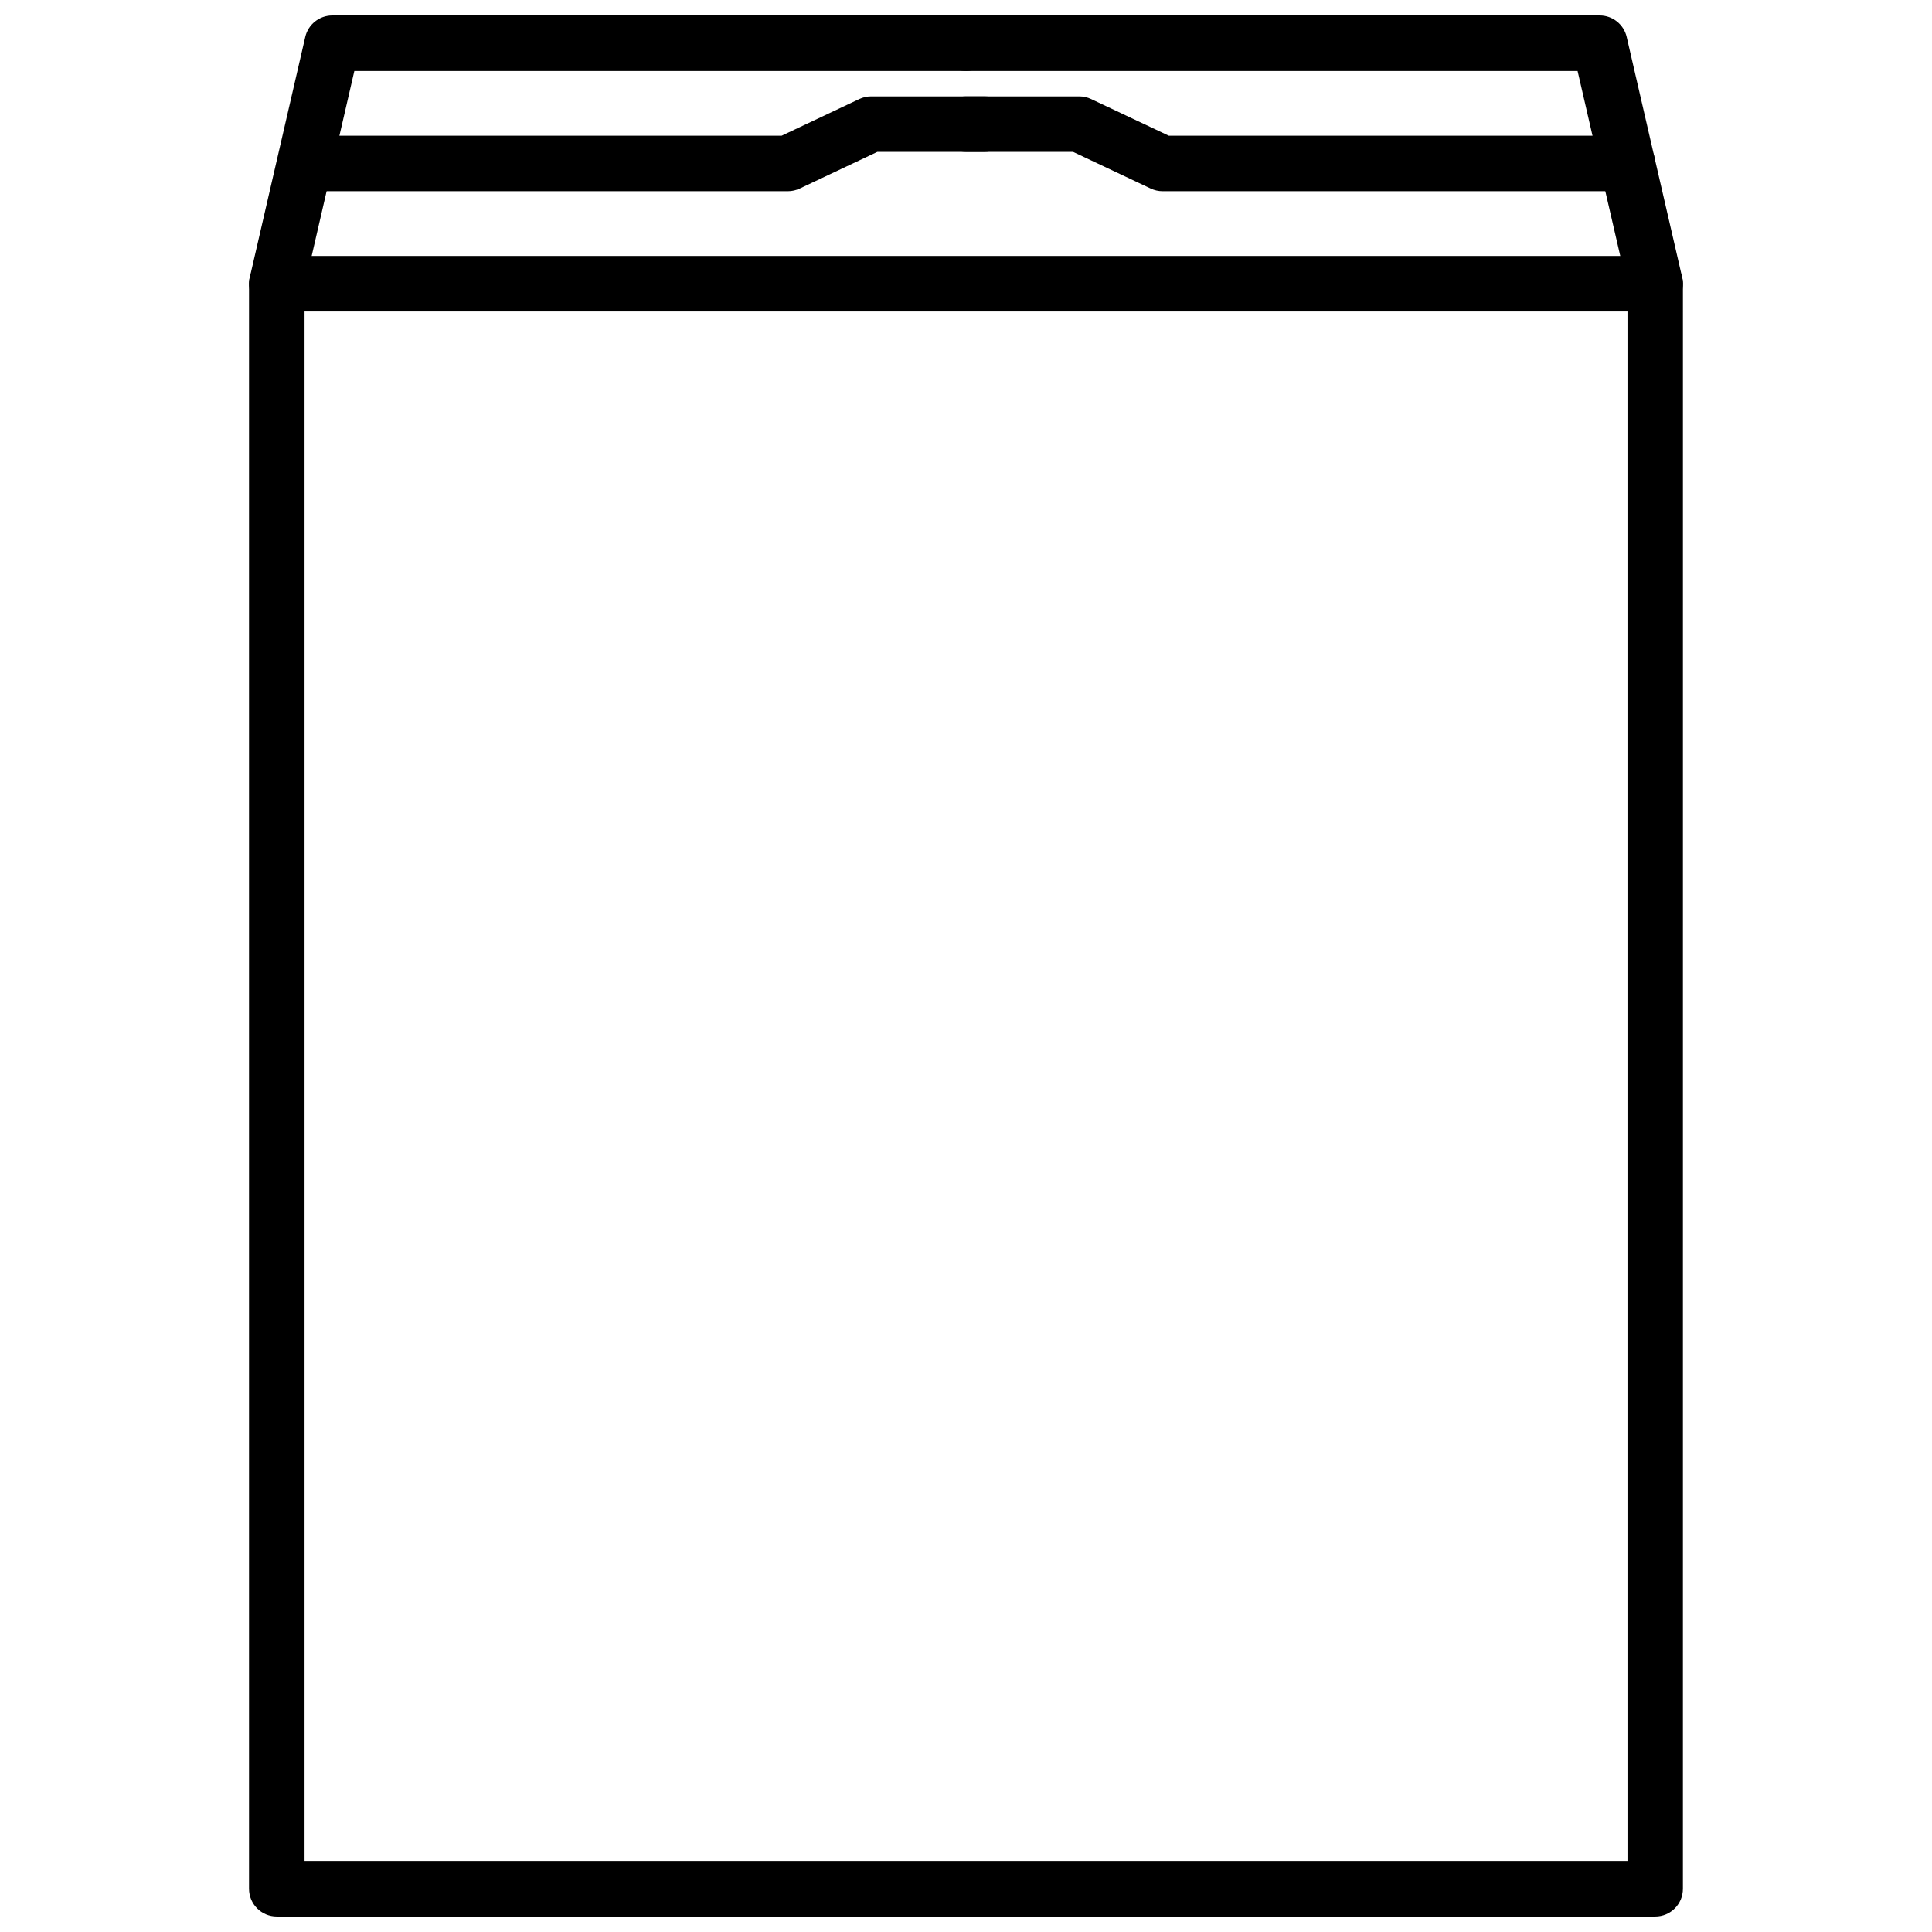
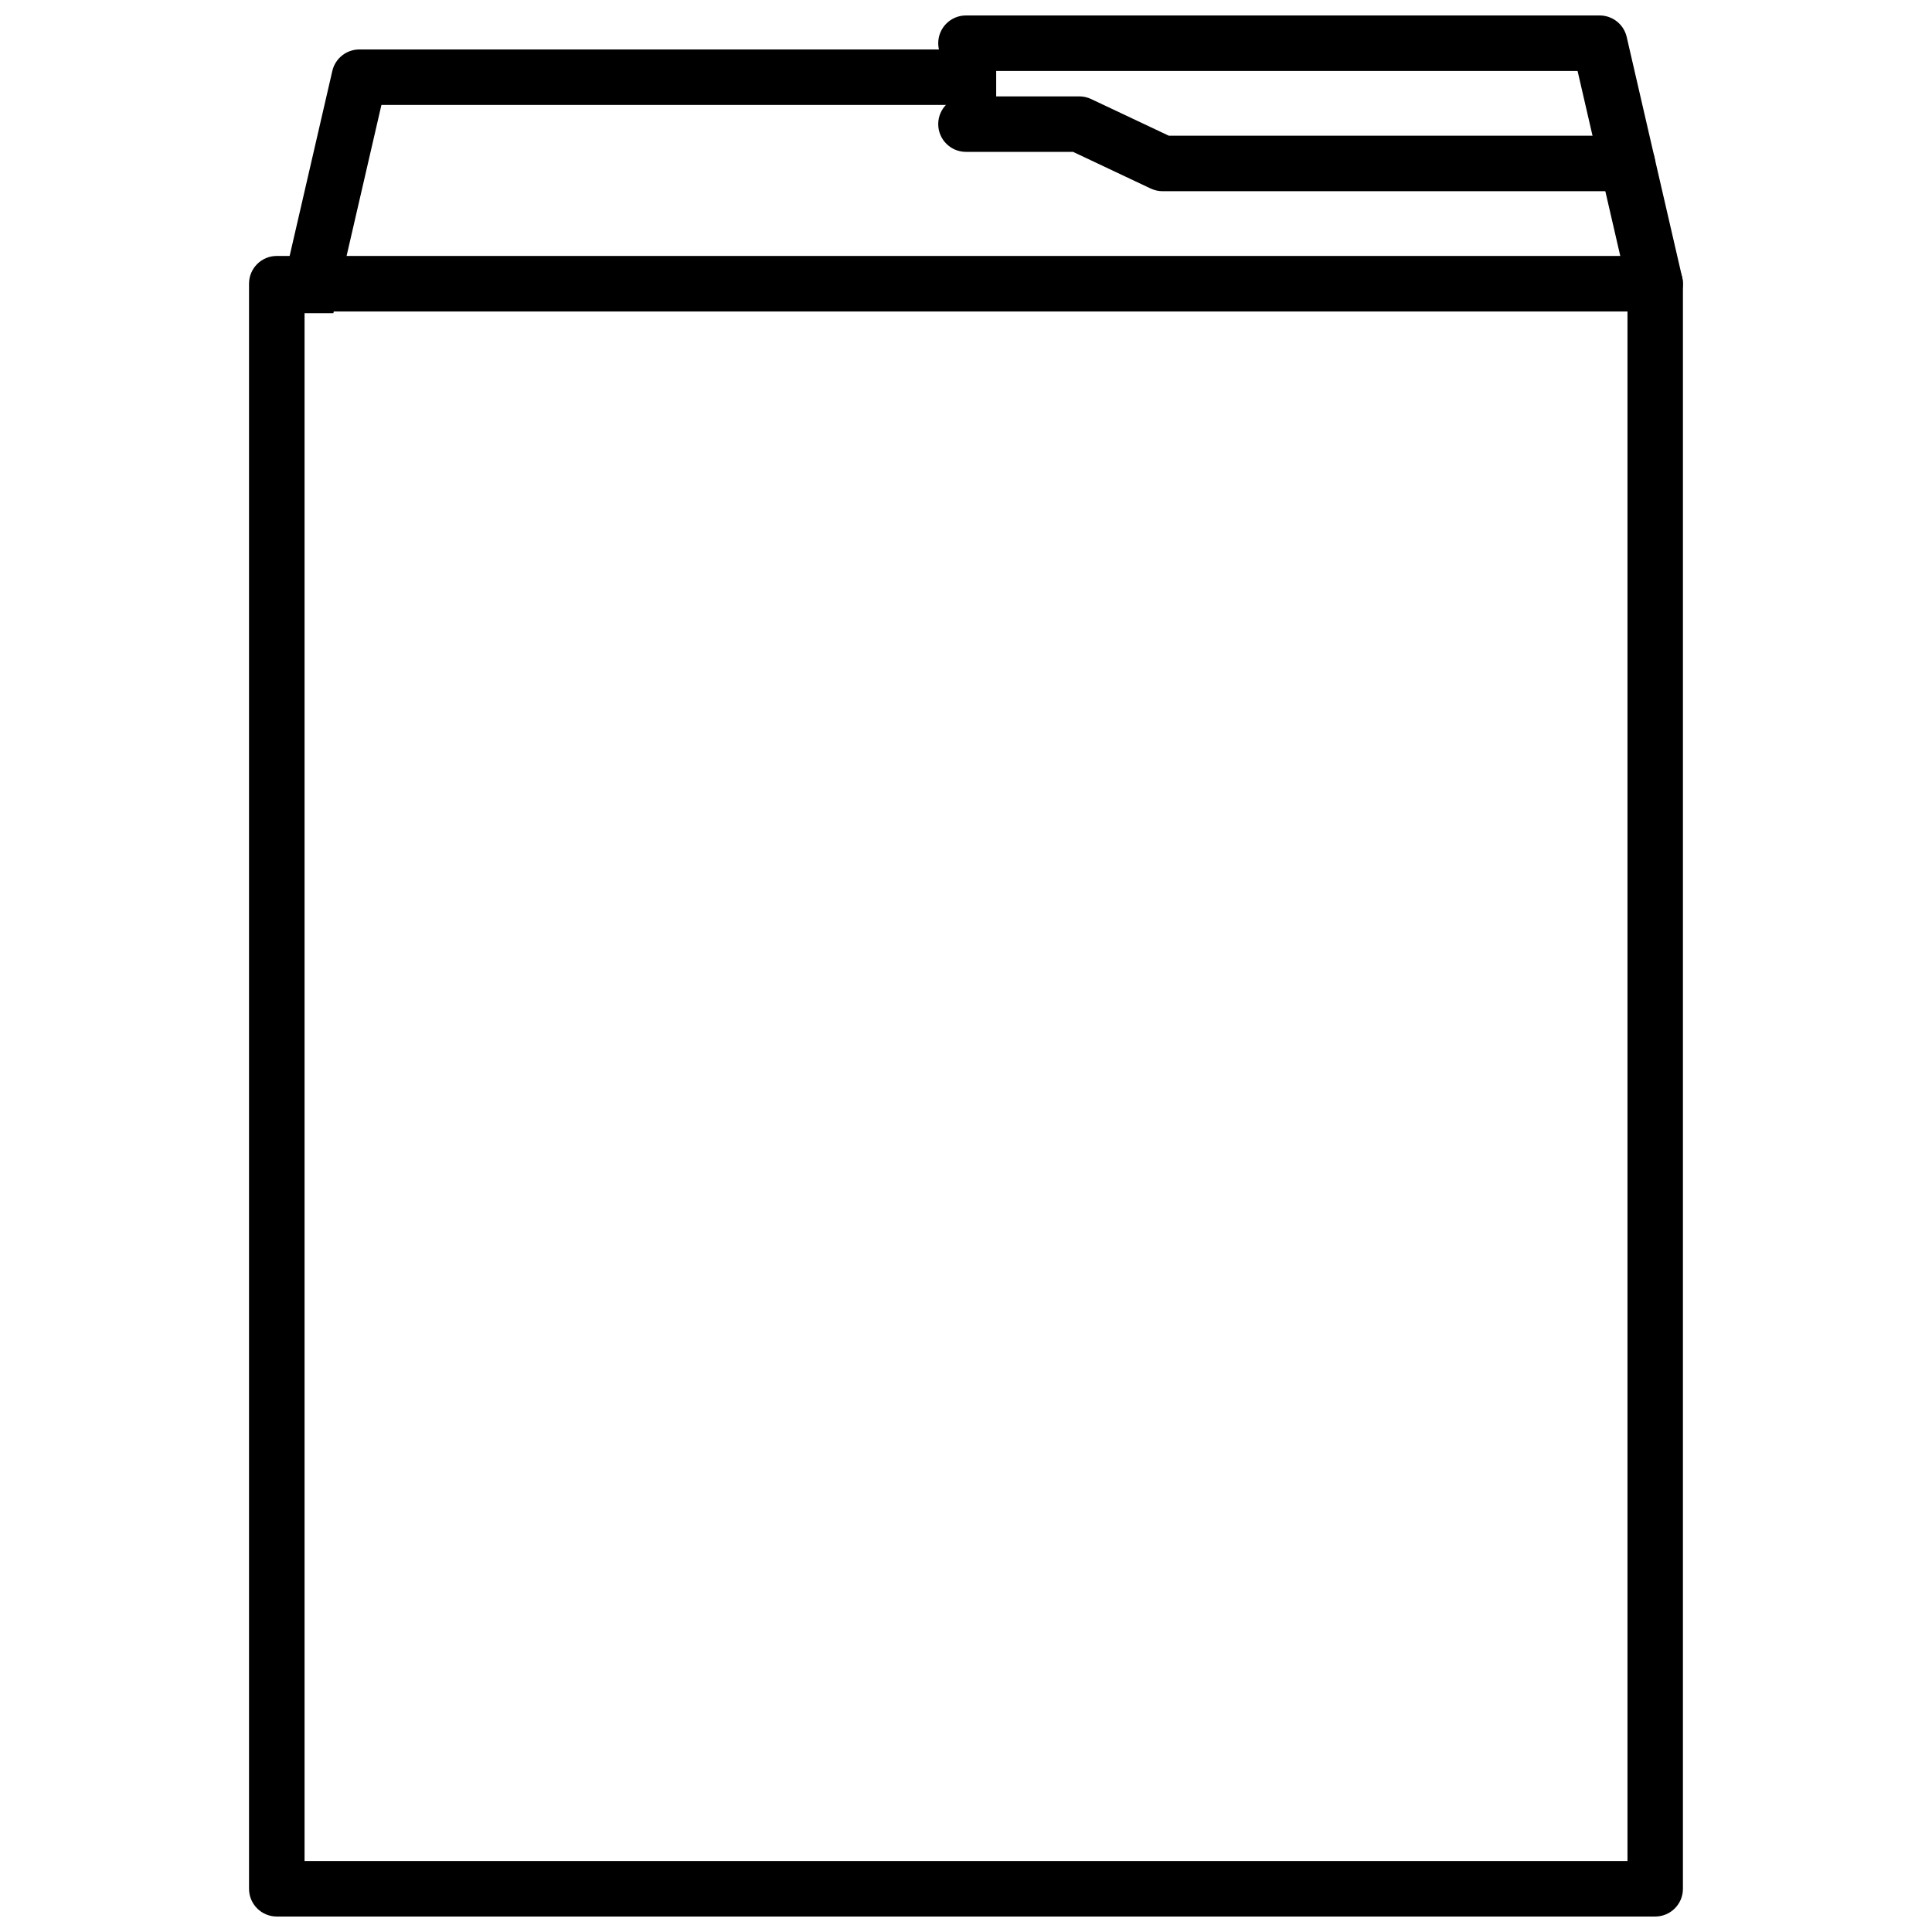
<svg xmlns="http://www.w3.org/2000/svg" width="800px" height="800px" version="1.1" viewBox="144 144 512 512">
  <defs>
    <clipPath id="c">
      <path d="m209 211h381v440.9h-381z" />
    </clipPath>
    <clipPath id="b">
      <path d="m209 148.09h199v78.906h-199z" />
    </clipPath>
    <clipPath id="a">
      <path d="m392 148.09h198v78.906h-198z" />
    </clipPath>
  </defs>
  <g clip-path="url(#c)">
    <path d="m582.65 651.9h-365.3c-4.062 0-7.356-3.289-7.356-7.356v-425.36c0-4.062 3.289-7.356 7.356-7.356h365.29c4.066 0 7.356 3.293 7.356 7.356l-0.004 425.36c0.008 4.066-3.289 7.356-7.348 7.356zm-357.94-14.711h350.59v-410.64h-350.59z" />
  </g>
  <g clip-path="url(#b)">
-     <path d="m217.36 226.55c-0.551 0-1.102-0.059-1.656-0.188-3.961-0.918-6.43-4.863-5.516-8.82l14.707-63.746c0.773-3.336 3.746-5.699 7.172-5.699h167.93c4.062 0 7.352 3.293 7.352 7.356s-3.289 7.356-7.352 7.356h-162.09l-13.391 58.043c-0.785 3.402-3.812 5.699-7.164 5.699z" />
+     <path d="m217.36 226.55l14.707-63.746c0.773-3.336 3.746-5.699 7.172-5.699h167.93c4.062 0 7.352 3.293 7.352 7.356s-3.289 7.356-7.352 7.356h-162.09l-13.391 58.043c-0.785 3.402-3.812 5.699-7.164 5.699z" />
  </g>
  <g clip-path="url(#a)">
    <path d="m582.63 226.55c-3.344 0-6.375-2.297-7.16-5.699l-13.395-58.043h-162.08c-4.062 0-7.356-3.293-7.356-7.356s3.293-7.356 7.356-7.356h167.93c3.426 0 6.398 2.363 7.168 5.699l14.707 63.742c0.918 3.961-1.559 7.91-5.516 8.82-0.547 0.133-1.113 0.191-1.656 0.191z" />
  </g>
-   <path d="m352.8 194.67h-123.19c-4.062 0-7.352-3.289-7.352-7.352 0-4.066 3.289-7.356 7.352-7.356h121.54l20.574-9.715c0.977-0.465 2.055-0.707 3.141-0.707h30.027c4.066 0 7.356 3.289 7.356 7.352 0 4.066-3.289 7.356-7.356 7.356h-28.379l-20.574 9.715c-0.98 0.465-2.055 0.707-3.141 0.707z" />
  <path d="m575.29 194.67h-123.2c-1.082 0-2.156-0.242-3.141-0.707l-20.574-9.715h-28.379c-4.062 0-7.356-3.289-7.356-7.356 0-4.062 3.293-7.352 7.356-7.352h30.031c1.082 0 2.152 0.242 3.133 0.707l20.582 9.715h121.54c4.066 0 7.356 3.289 7.356 7.356 0 4.062-3.293 7.352-7.356 7.352z" />
</svg>